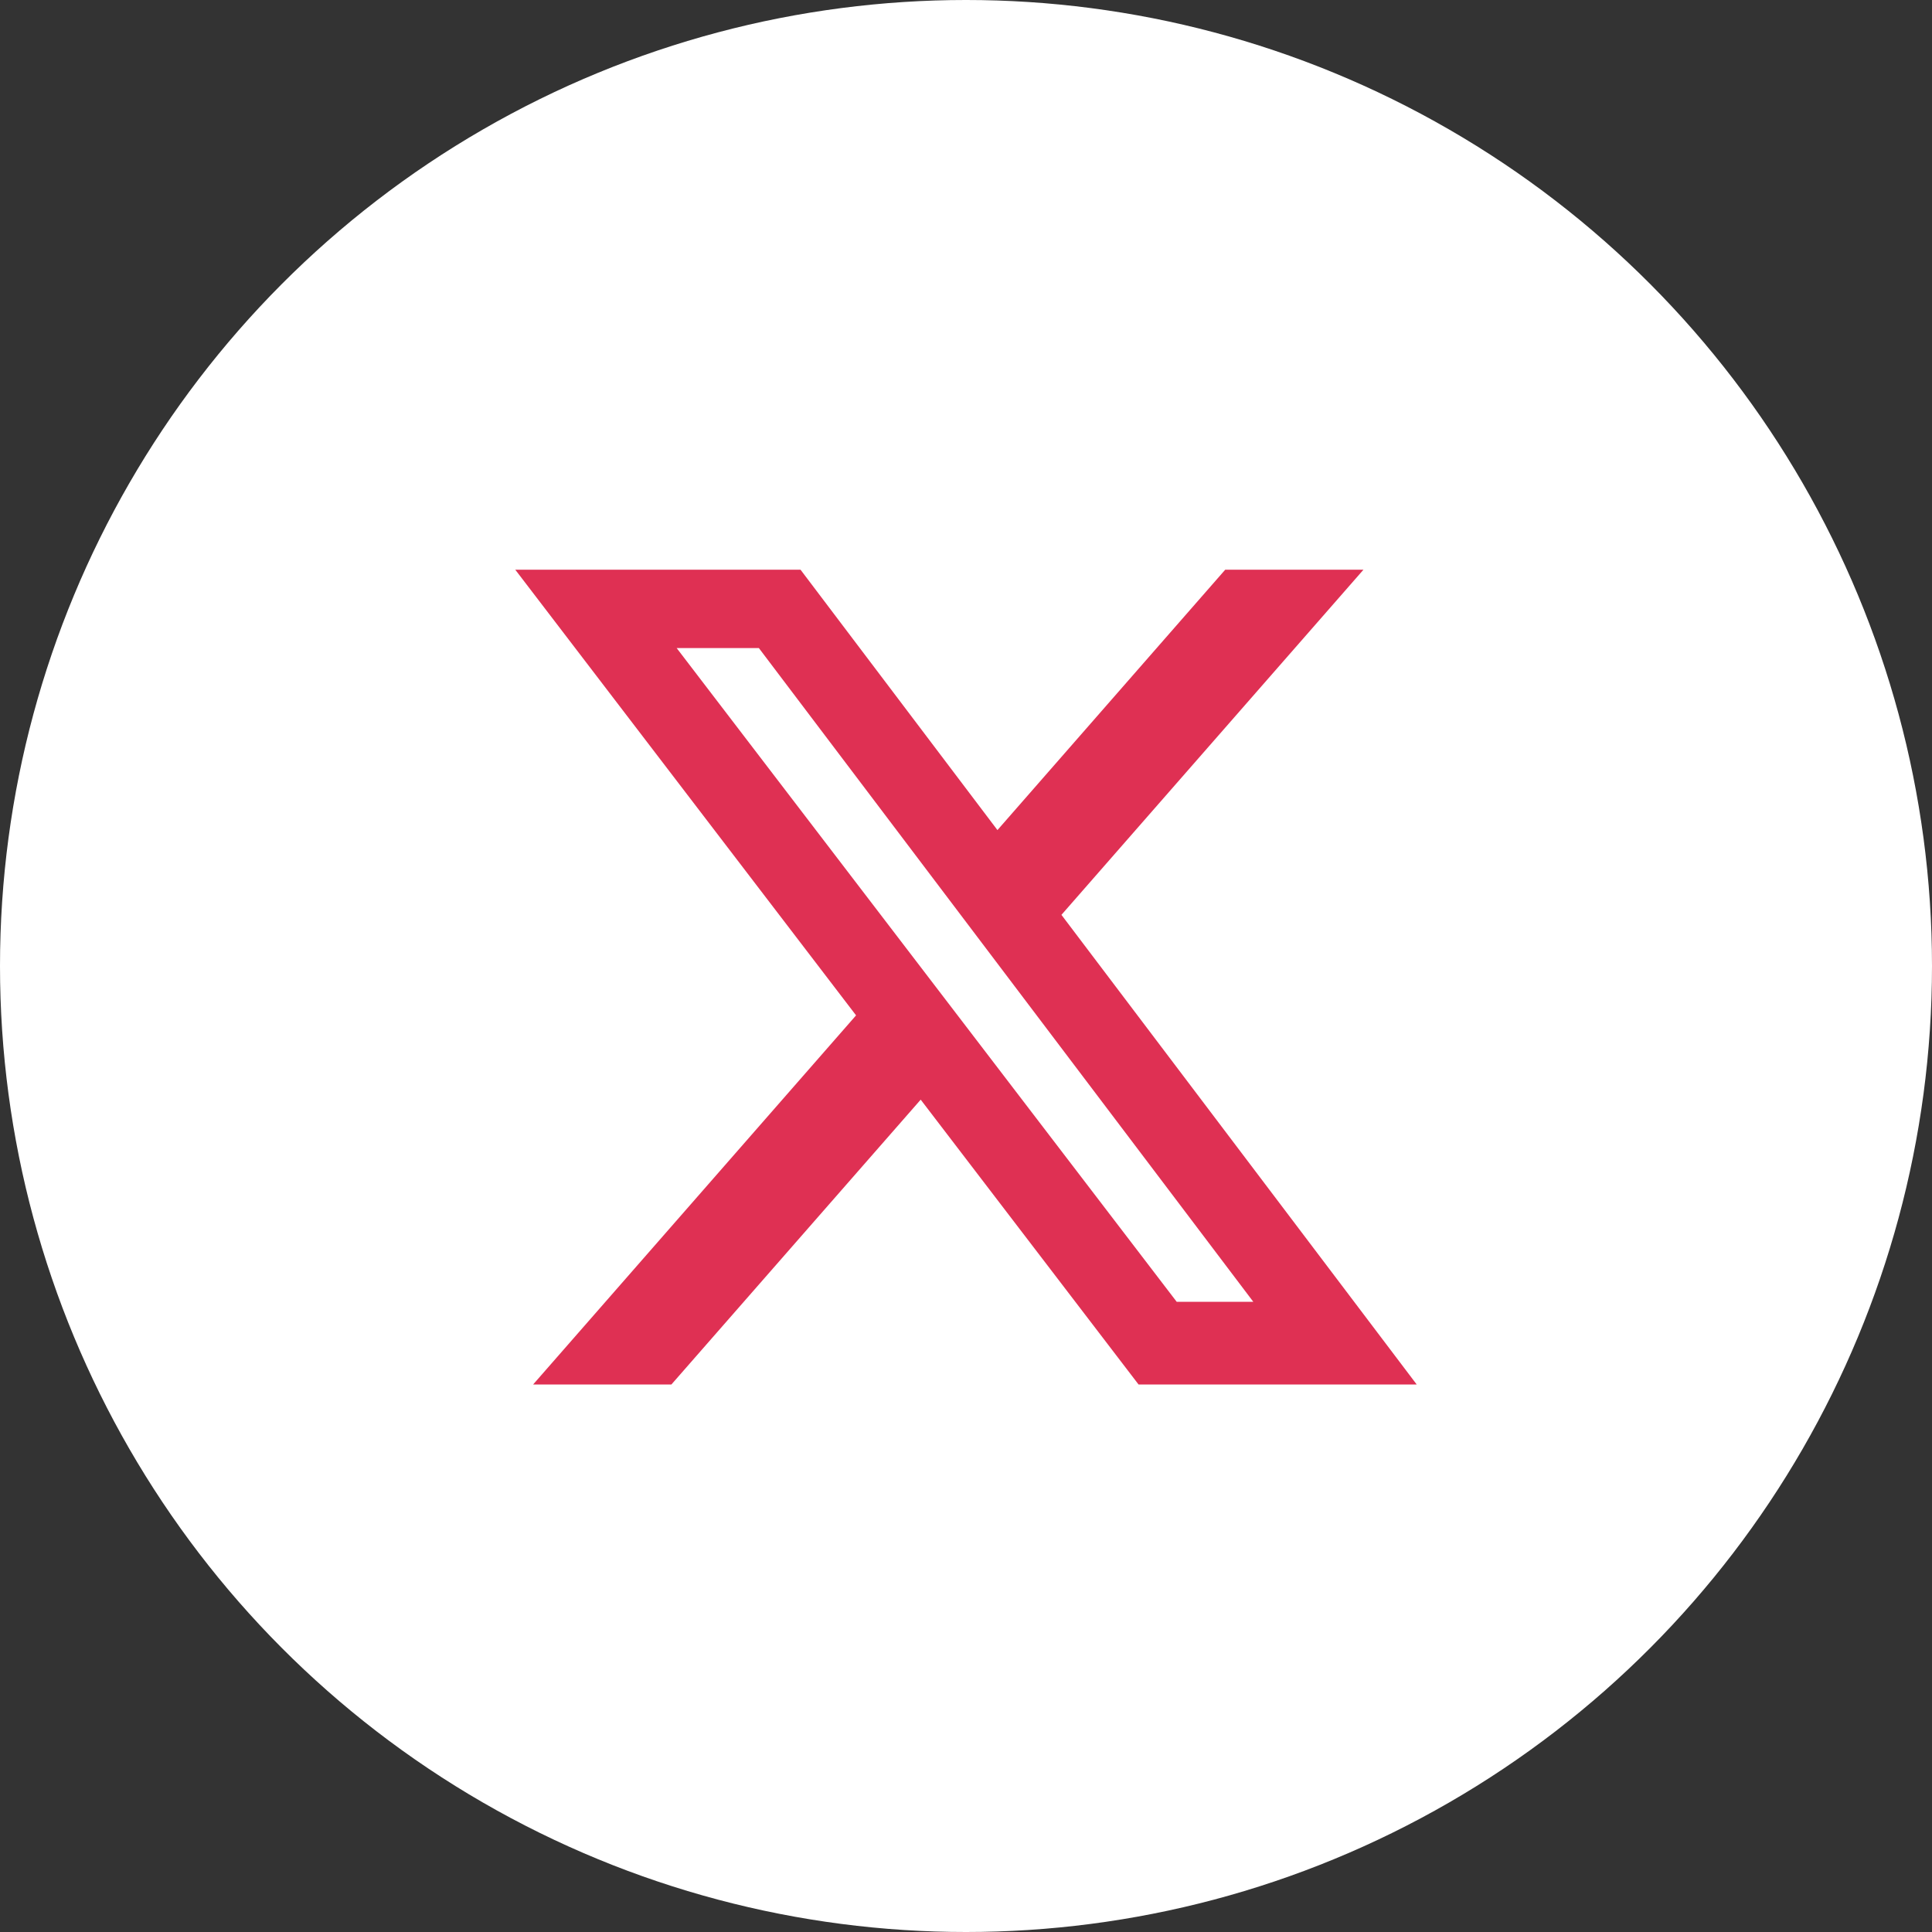
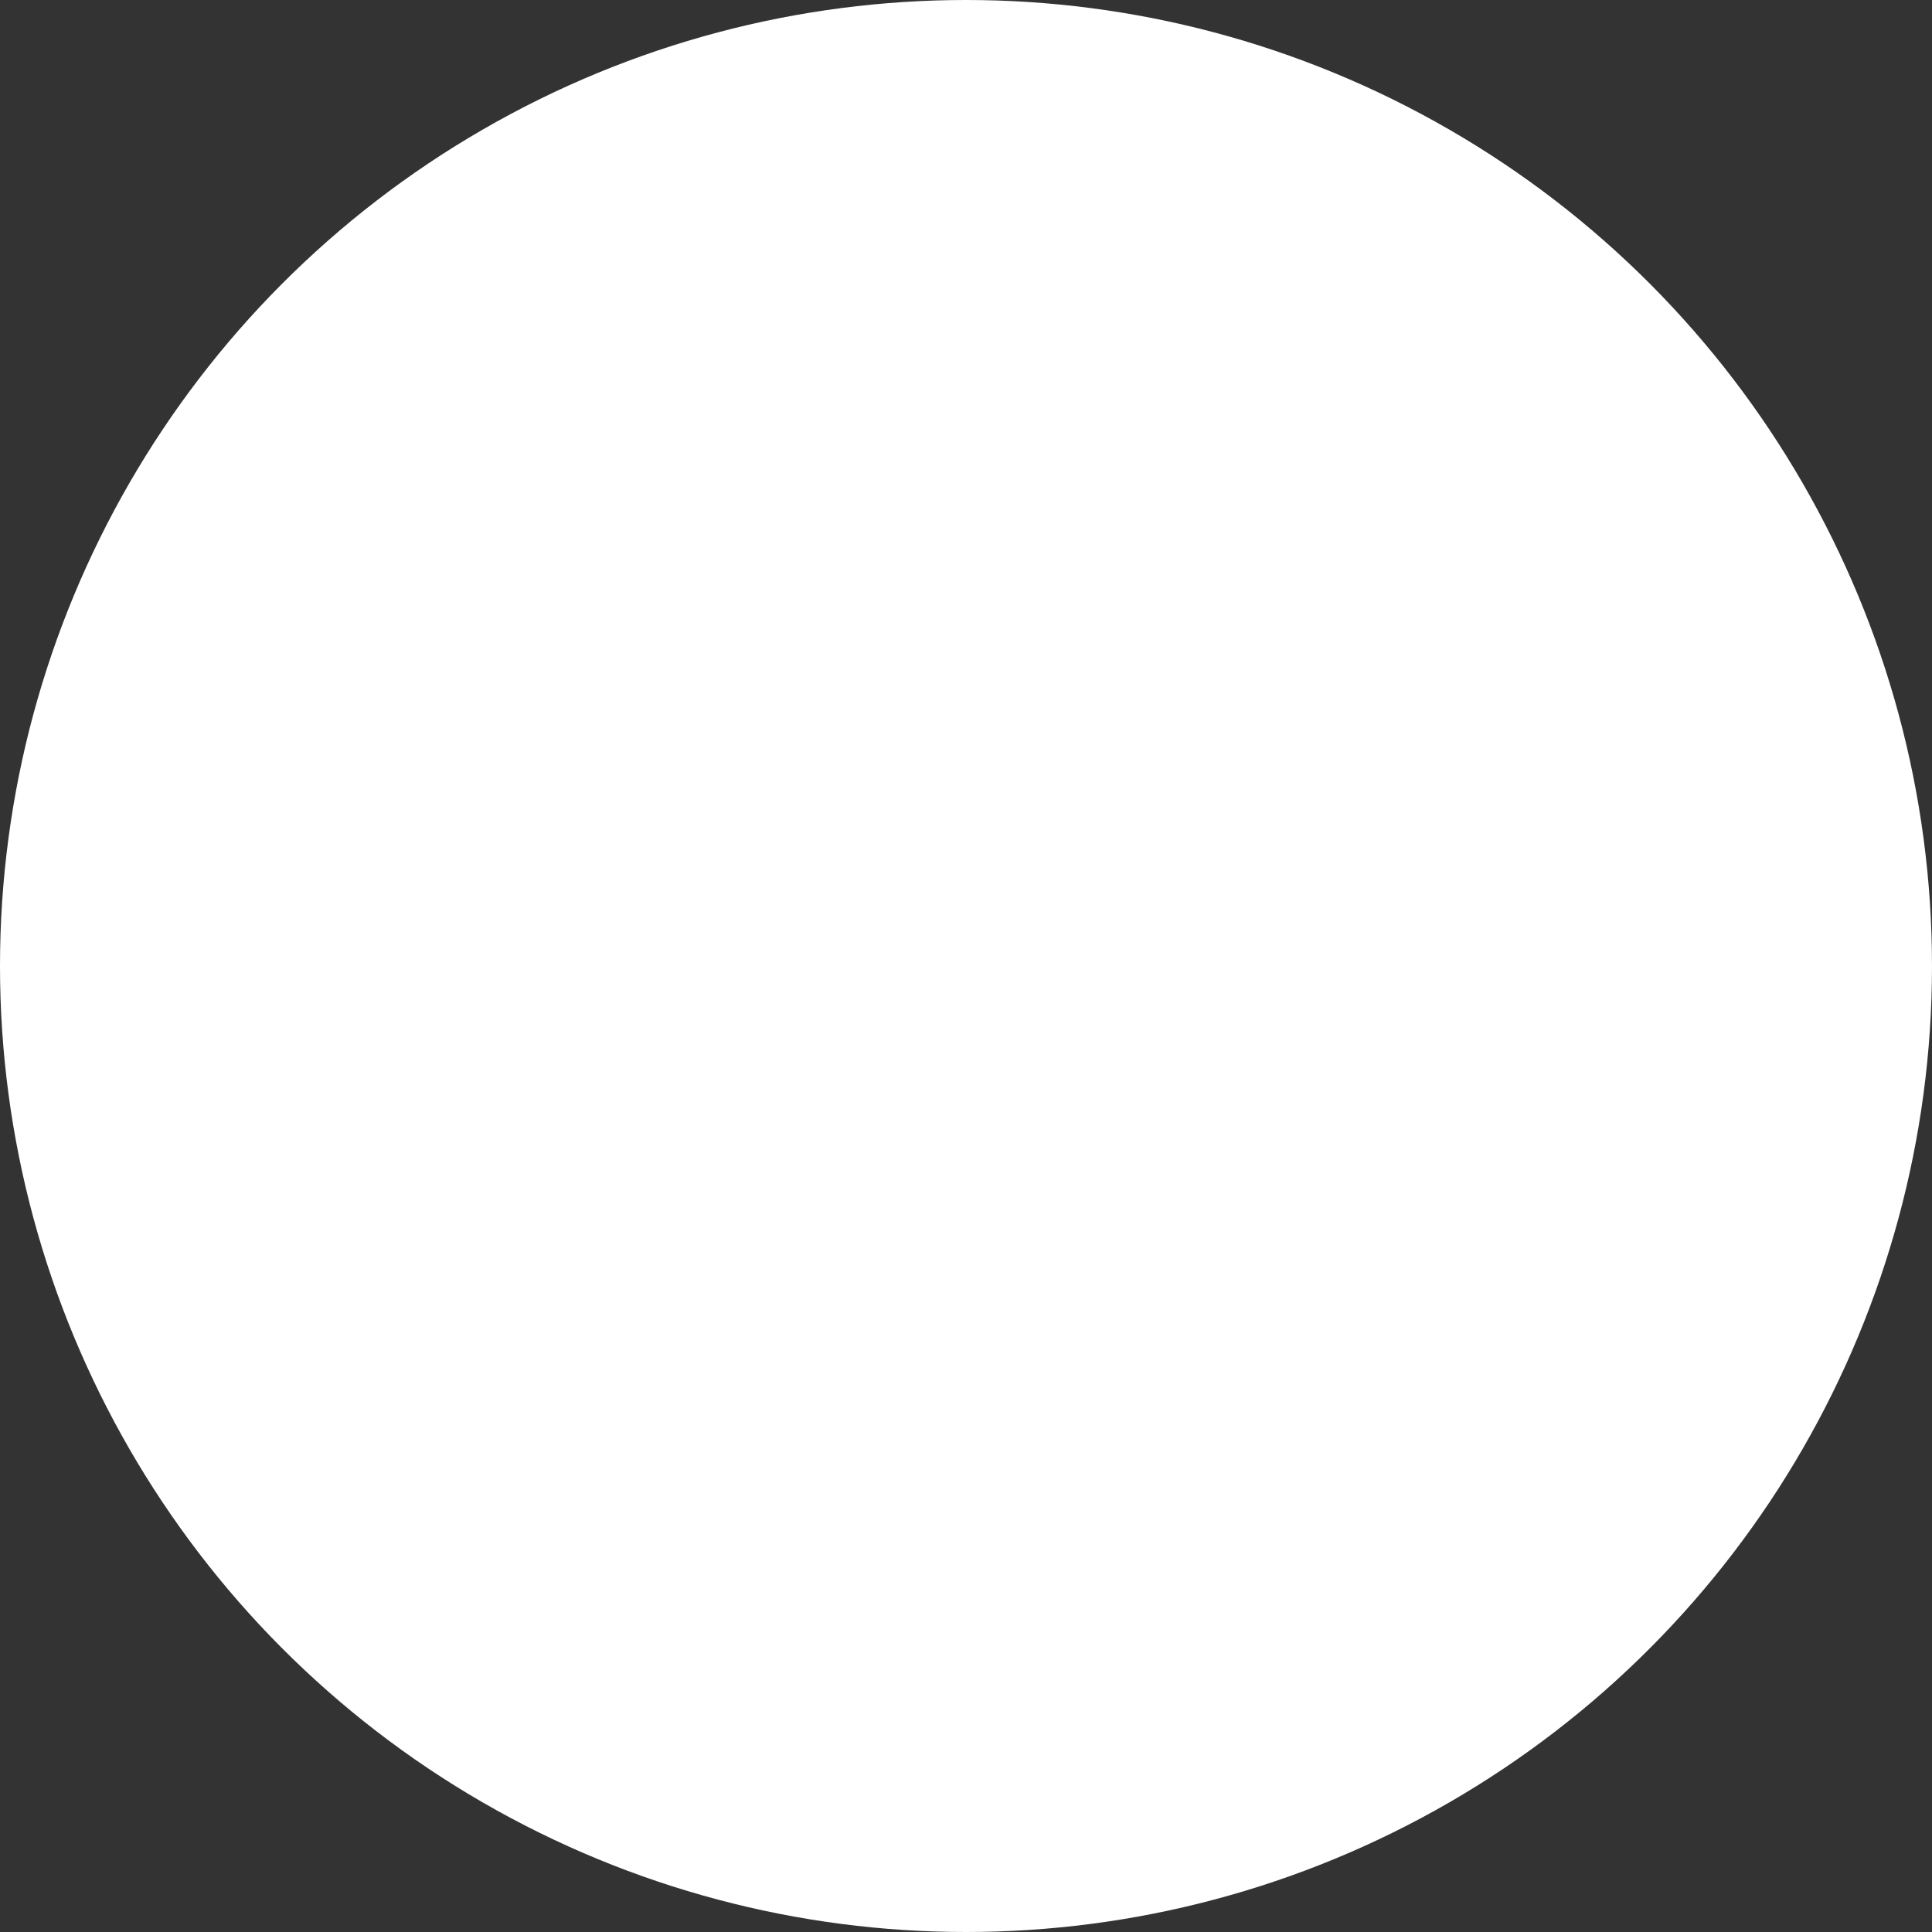
<svg xmlns="http://www.w3.org/2000/svg" width="40" height="40" viewBox="0 0 40 40" fill="none">
  <rect x="0" y="0" width="40" height="40" fill="#333333" stroke="none" />
  <circle cx="20" cy="20" r="20" fill="white" />
-   <path d="M25.367 11.795H28.229L21.976 18.941L29.332 28.665H23.573L19.062 22.767L13.9 28.665H11.037L17.724 21.022L10.668 11.795H16.574L20.651 17.186L25.367 11.795ZM24.362 26.952H25.948L15.712 13.418H14.01L24.362 26.952Z" fill="#DF3053" />
</svg>